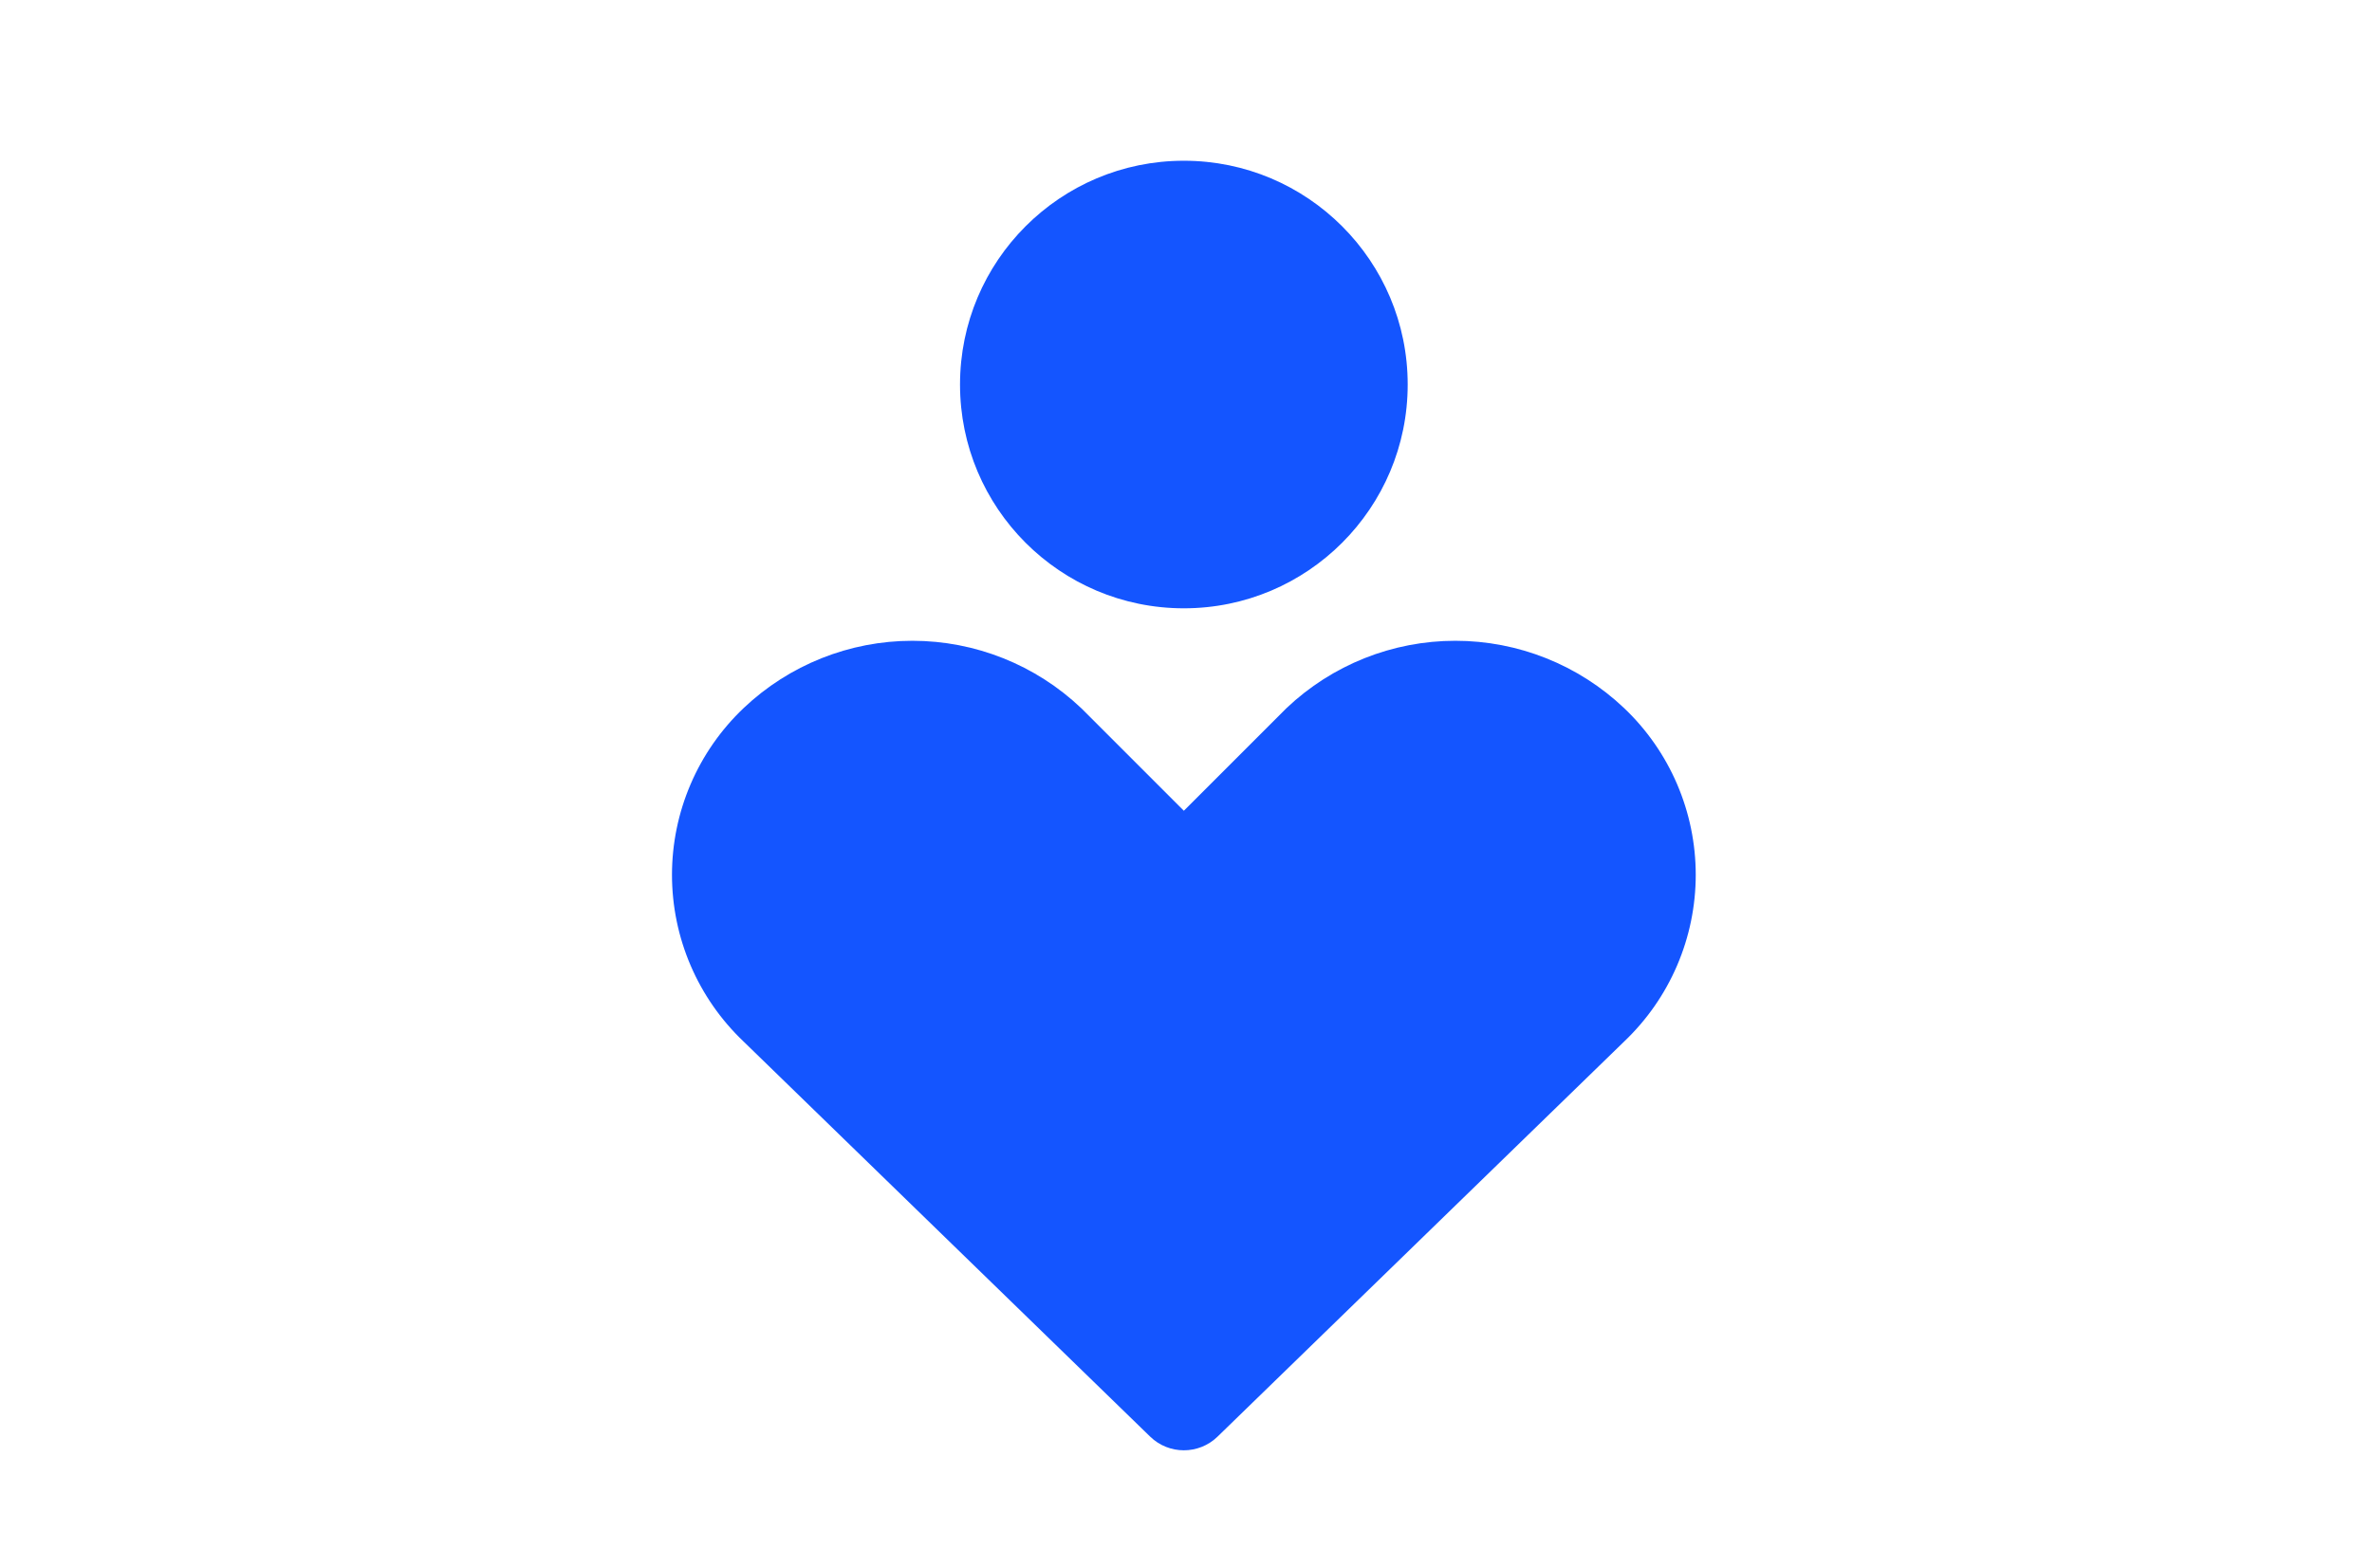
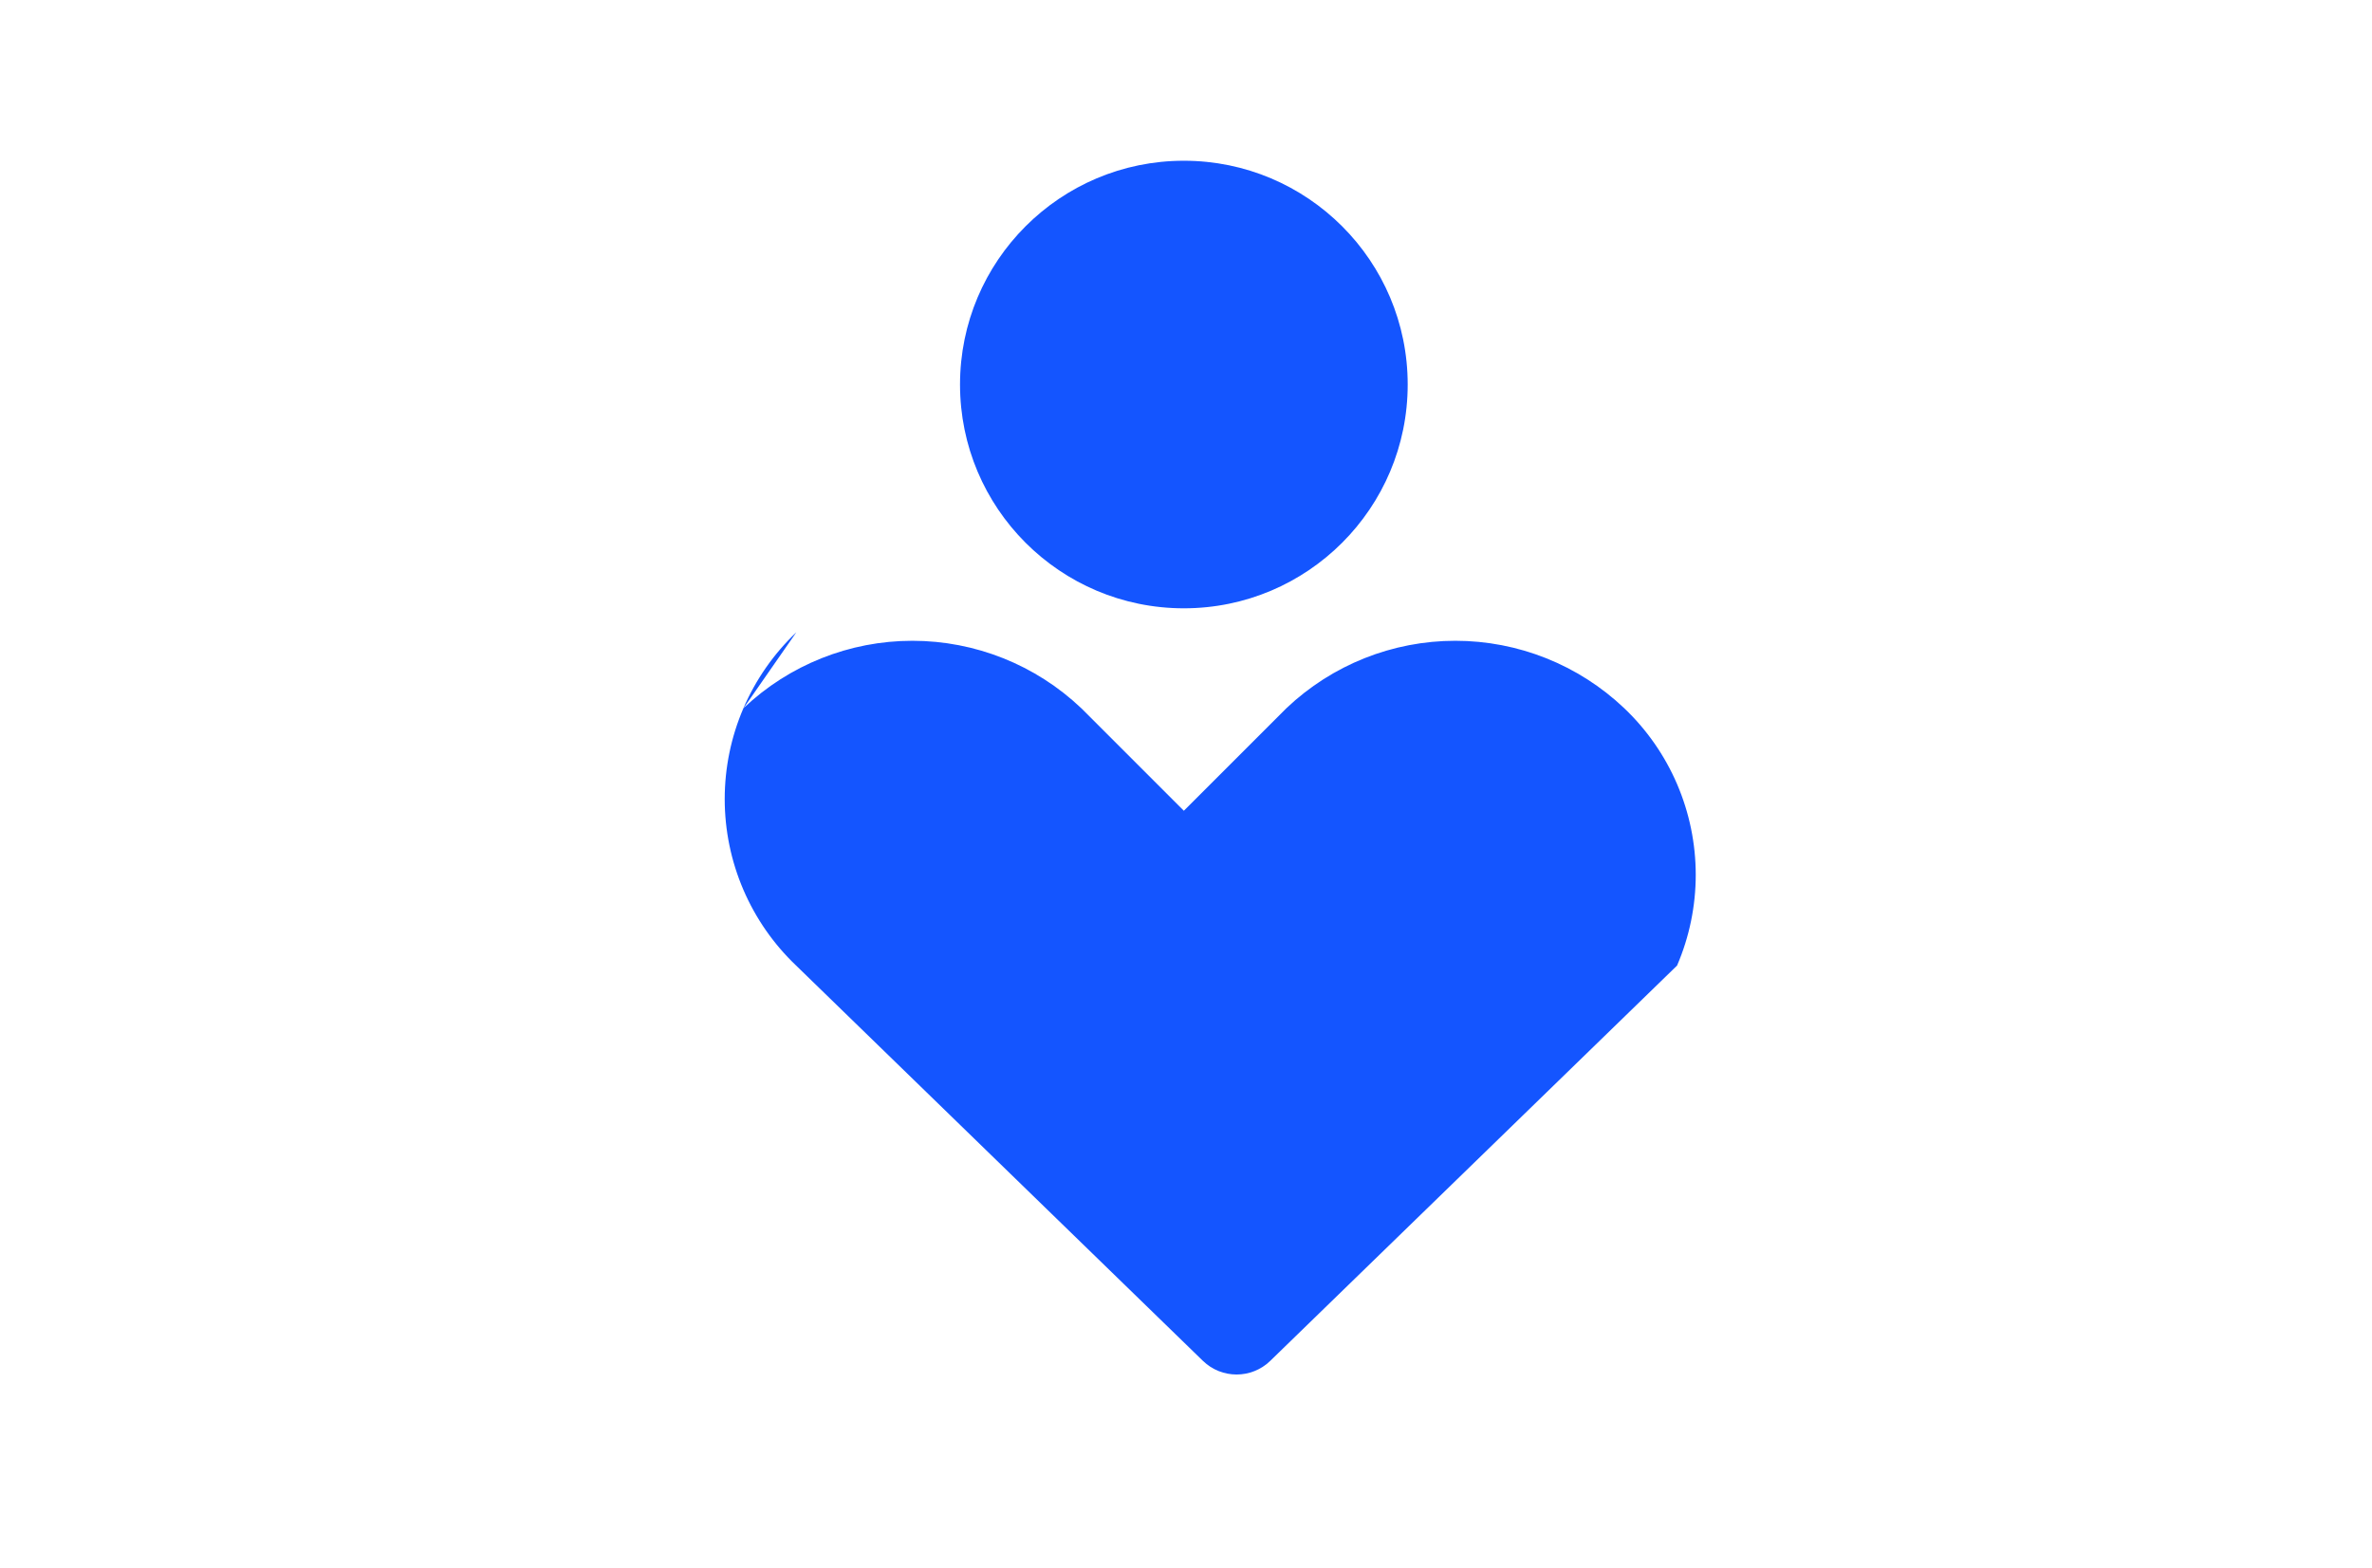
<svg xmlns="http://www.w3.org/2000/svg" height="365" viewBox="0 0 552 365" width="552">
-   <path clip-rule="evenodd" d="m223.411 89.505c0-28.769 23.321-52.091 52.09-52.091 28.77 0 52.091 23.322 52.091 52.091 0 28.769-23.321 52.091-52.091 52.091-28.769 0-52.09-23.322-52.09-52.091zm-50.366 75.32c10.602-10.062 24.661-15.672 39.278-15.672s28.676 5.61 39.278 15.672l.213.202 23.686 23.692 23.69-23.689.207-.208c10.602-10.062 24.664-15.669 39.281-15.669s28.675 5.61 39.277 15.672c5.265 4.999 9.461 11.02 12.325 17.692 2.864 6.671 4.343 13.856 4.343 21.116s-1.479 14.445-4.343 21.116c-2.855 6.651-7.031 12.652-12.271 17.643l-94.668 92.012c-4.365 4.244-11.315 4.244-15.682 0l-94.666-92.013c-5.241-4.99-9.416-10.991-12.272-17.642-2.865-6.671-4.342-13.856-4.342-21.116s1.477-14.445 4.342-21.116c2.865-6.672 7.06-12.693 12.324-17.692z" fill="#1455FF" fill-rule="evenodd" />
+   <path clip-rule="evenodd" d="m223.411 89.505c0-28.769 23.321-52.091 52.09-52.091 28.77 0 52.091 23.322 52.091 52.091 0 28.769-23.321 52.091-52.091 52.091-28.769 0-52.09-23.322-52.09-52.091zm-50.366 75.32c10.602-10.062 24.661-15.672 39.278-15.672s28.676 5.61 39.278 15.672l.213.202 23.686 23.692 23.69-23.689.207-.208c10.602-10.062 24.664-15.669 39.281-15.669s28.675 5.61 39.277 15.672c5.265 4.999 9.461 11.02 12.325 17.692 2.864 6.671 4.343 13.856 4.343 21.116s-1.479 14.445-4.343 21.116l-94.668 92.012c-4.365 4.244-11.315 4.244-15.682 0l-94.666-92.013c-5.241-4.99-9.416-10.991-12.272-17.642-2.865-6.671-4.342-13.856-4.342-21.116s1.477-14.445 4.342-21.116c2.865-6.672 7.06-12.693 12.324-17.692z" fill="#1455FF" fill-rule="evenodd" />
</svg>